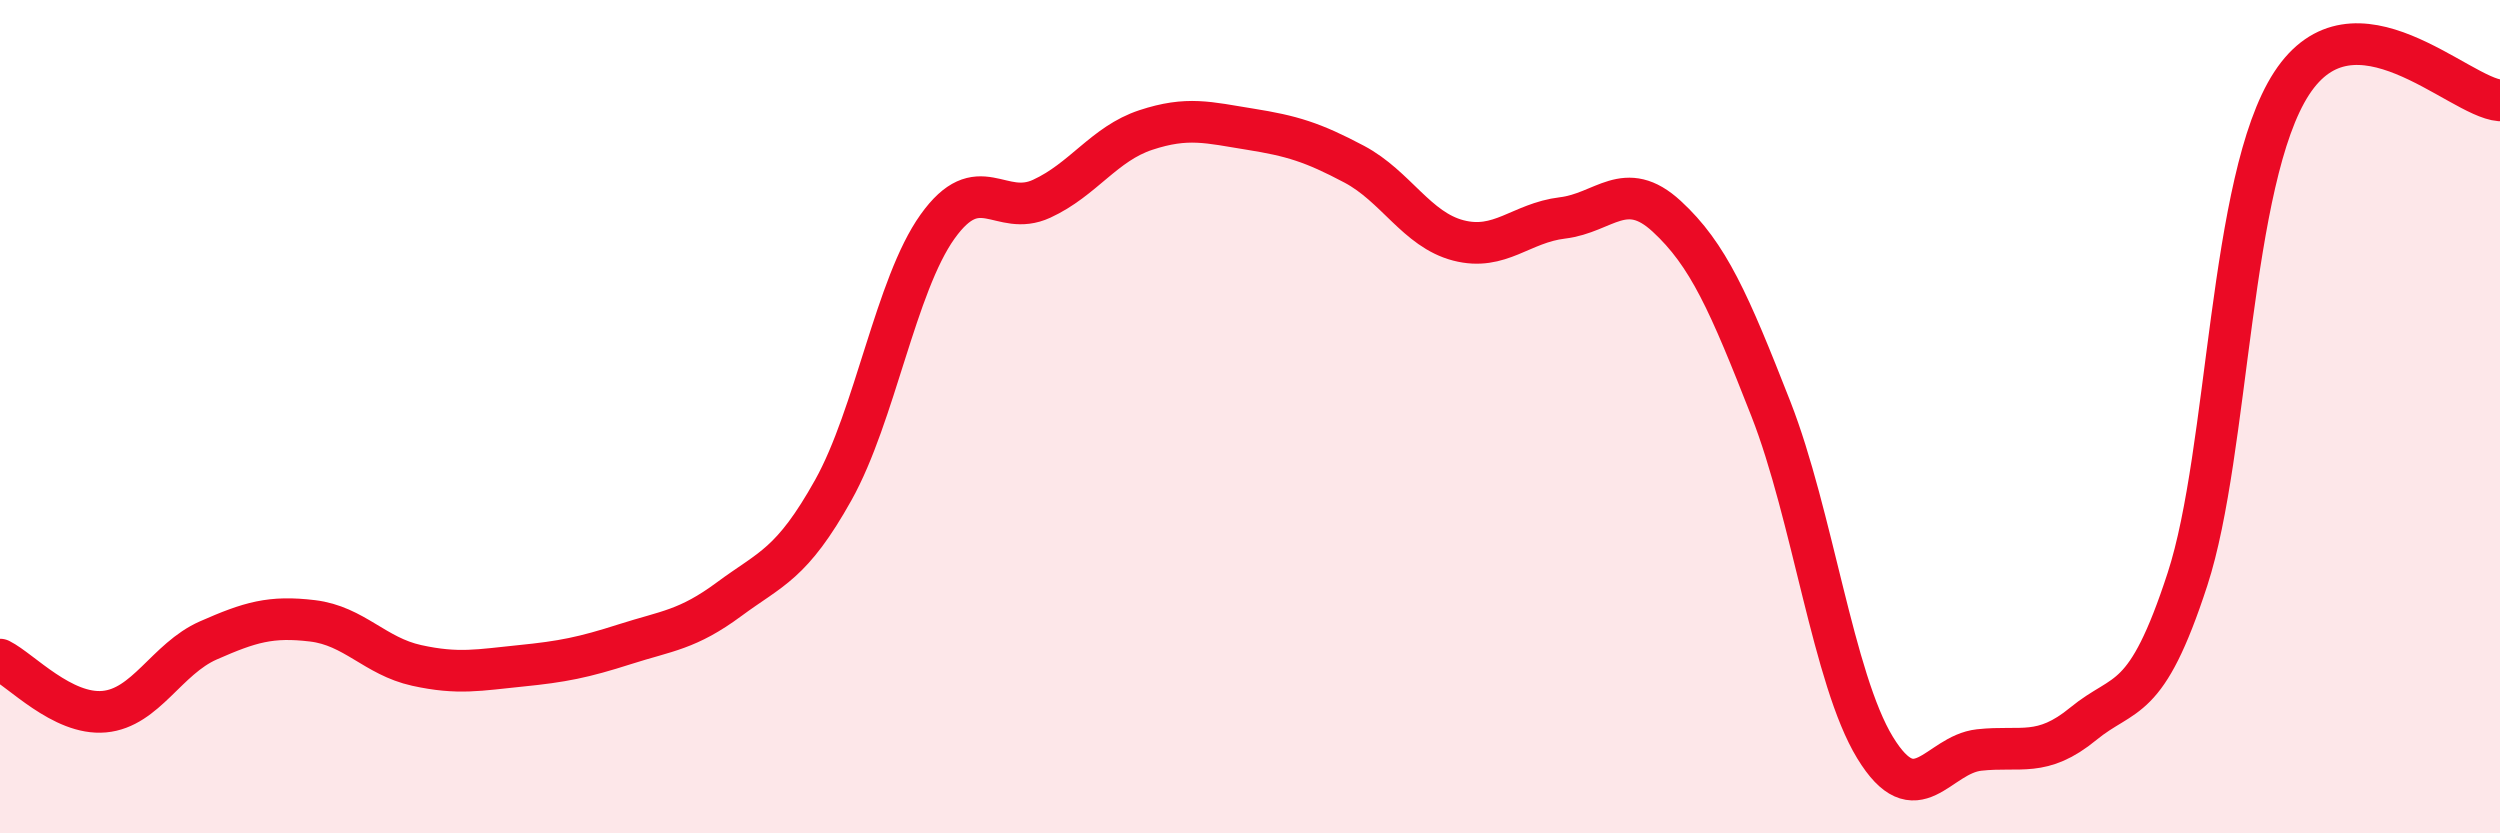
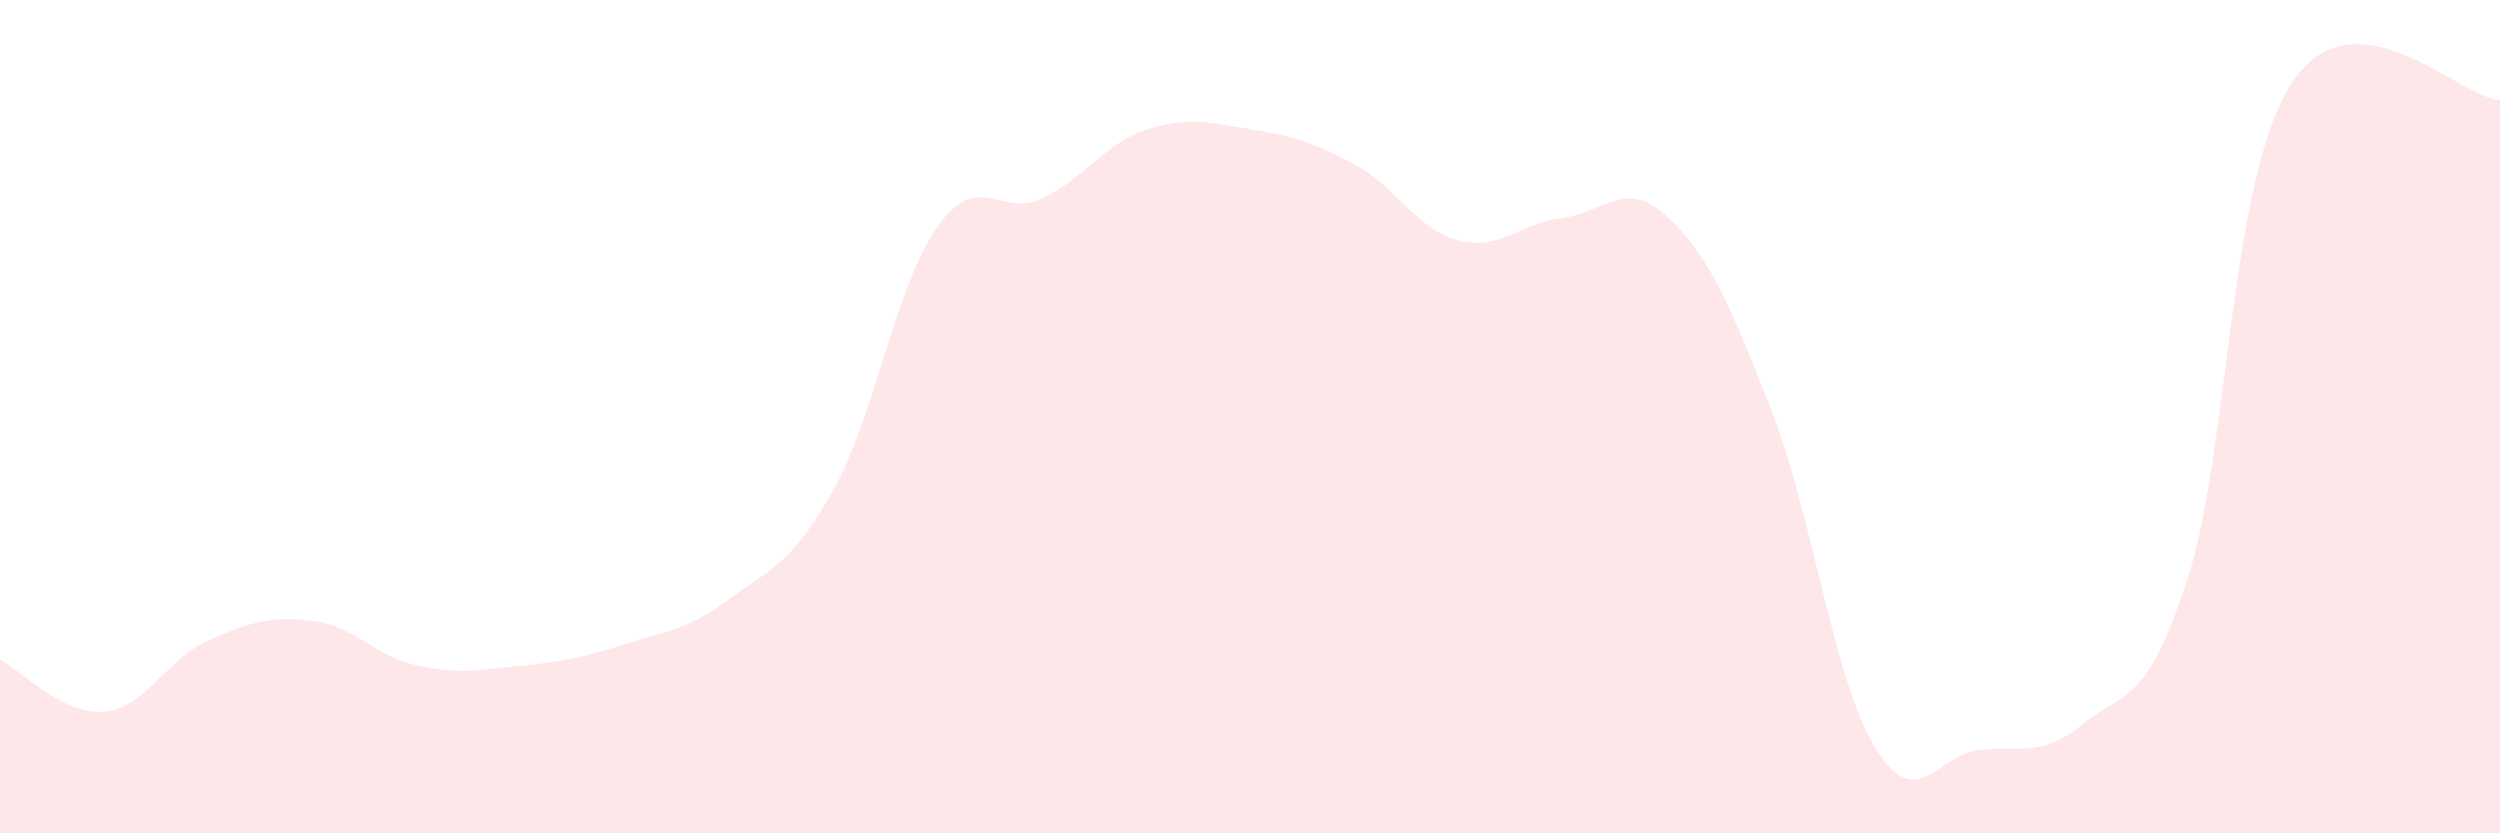
<svg xmlns="http://www.w3.org/2000/svg" width="60" height="20" viewBox="0 0 60 20">
  <path d="M 0,15.83 C 0.5,16.08 1.5,17.17 2.5,17.08 C 3.5,16.99 4,15.81 5,15.37 C 6,14.93 6.5,14.78 7.5,14.9 C 8.5,15.02 9,15.75 10,15.97 C 11,16.19 11.5,16.08 12.5,15.98 C 13.5,15.88 14,15.78 15,15.46 C 16,15.14 16.5,15.12 17.5,14.38 C 18.5,13.64 19,13.55 20,11.76 C 21,9.97 21.5,6.84 22.5,5.44 C 23.5,4.04 24,5.23 25,4.77 C 26,4.31 26.5,3.45 27.5,3.12 C 28.5,2.79 29,2.94 30,3.1 C 31,3.26 31.5,3.41 32.5,3.94 C 33.5,4.47 34,5.51 35,5.77 C 36,6.03 36.5,5.35 37.5,5.23 C 38.5,5.11 39,4.27 40,5.19 C 41,6.11 41.5,7.26 42.5,9.81 C 43.5,12.36 44,16.3 45,17.94 C 46,19.58 46.5,18.11 47.5,18 C 48.5,17.89 49,18.19 50,17.37 C 51,16.55 51.5,16.97 52.5,13.9 C 53.5,10.83 53.5,4.3 55,2 C 56.5,-0.3 59,2.33 60,2.41L60 20L0 20Z" fill="#EB0A25" opacity="0.1" stroke-linecap="round" stroke-linejoin="round" />
-   <path d="M 0,15.83 C 0.5,16.08 1.5,17.17 2.5,17.08 C 3.5,16.99 4,15.81 5,15.37 C 6,14.93 6.5,14.78 7.5,14.9 C 8.5,15.02 9,15.75 10,15.97 C 11,16.19 11.5,16.08 12.5,15.98 C 13.5,15.88 14,15.78 15,15.46 C 16,15.14 16.5,15.12 17.5,14.38 C 18.5,13.64 19,13.55 20,11.76 C 21,9.97 21.5,6.84 22.5,5.44 C 23.5,4.04 24,5.23 25,4.77 C 26,4.31 26.5,3.45 27.5,3.12 C 28.5,2.79 29,2.94 30,3.1 C 31,3.26 31.5,3.41 32.5,3.94 C 33.5,4.47 34,5.51 35,5.77 C 36,6.03 36.5,5.35 37.5,5.23 C 38.5,5.11 39,4.27 40,5.19 C 41,6.11 41.5,7.26 42.5,9.81 C 43.5,12.36 44,16.3 45,17.94 C 46,19.58 46.5,18.11 47.5,18 C 48.5,17.89 49,18.19 50,17.37 C 51,16.55 51.5,16.97 52.5,13.9 C 53.5,10.83 53.5,4.3 55,2 C 56.5,-0.3 59,2.33 60,2.41" stroke="#EB0A25" stroke-width="1" fill="none" stroke-linecap="round" stroke-linejoin="round" />
</svg>